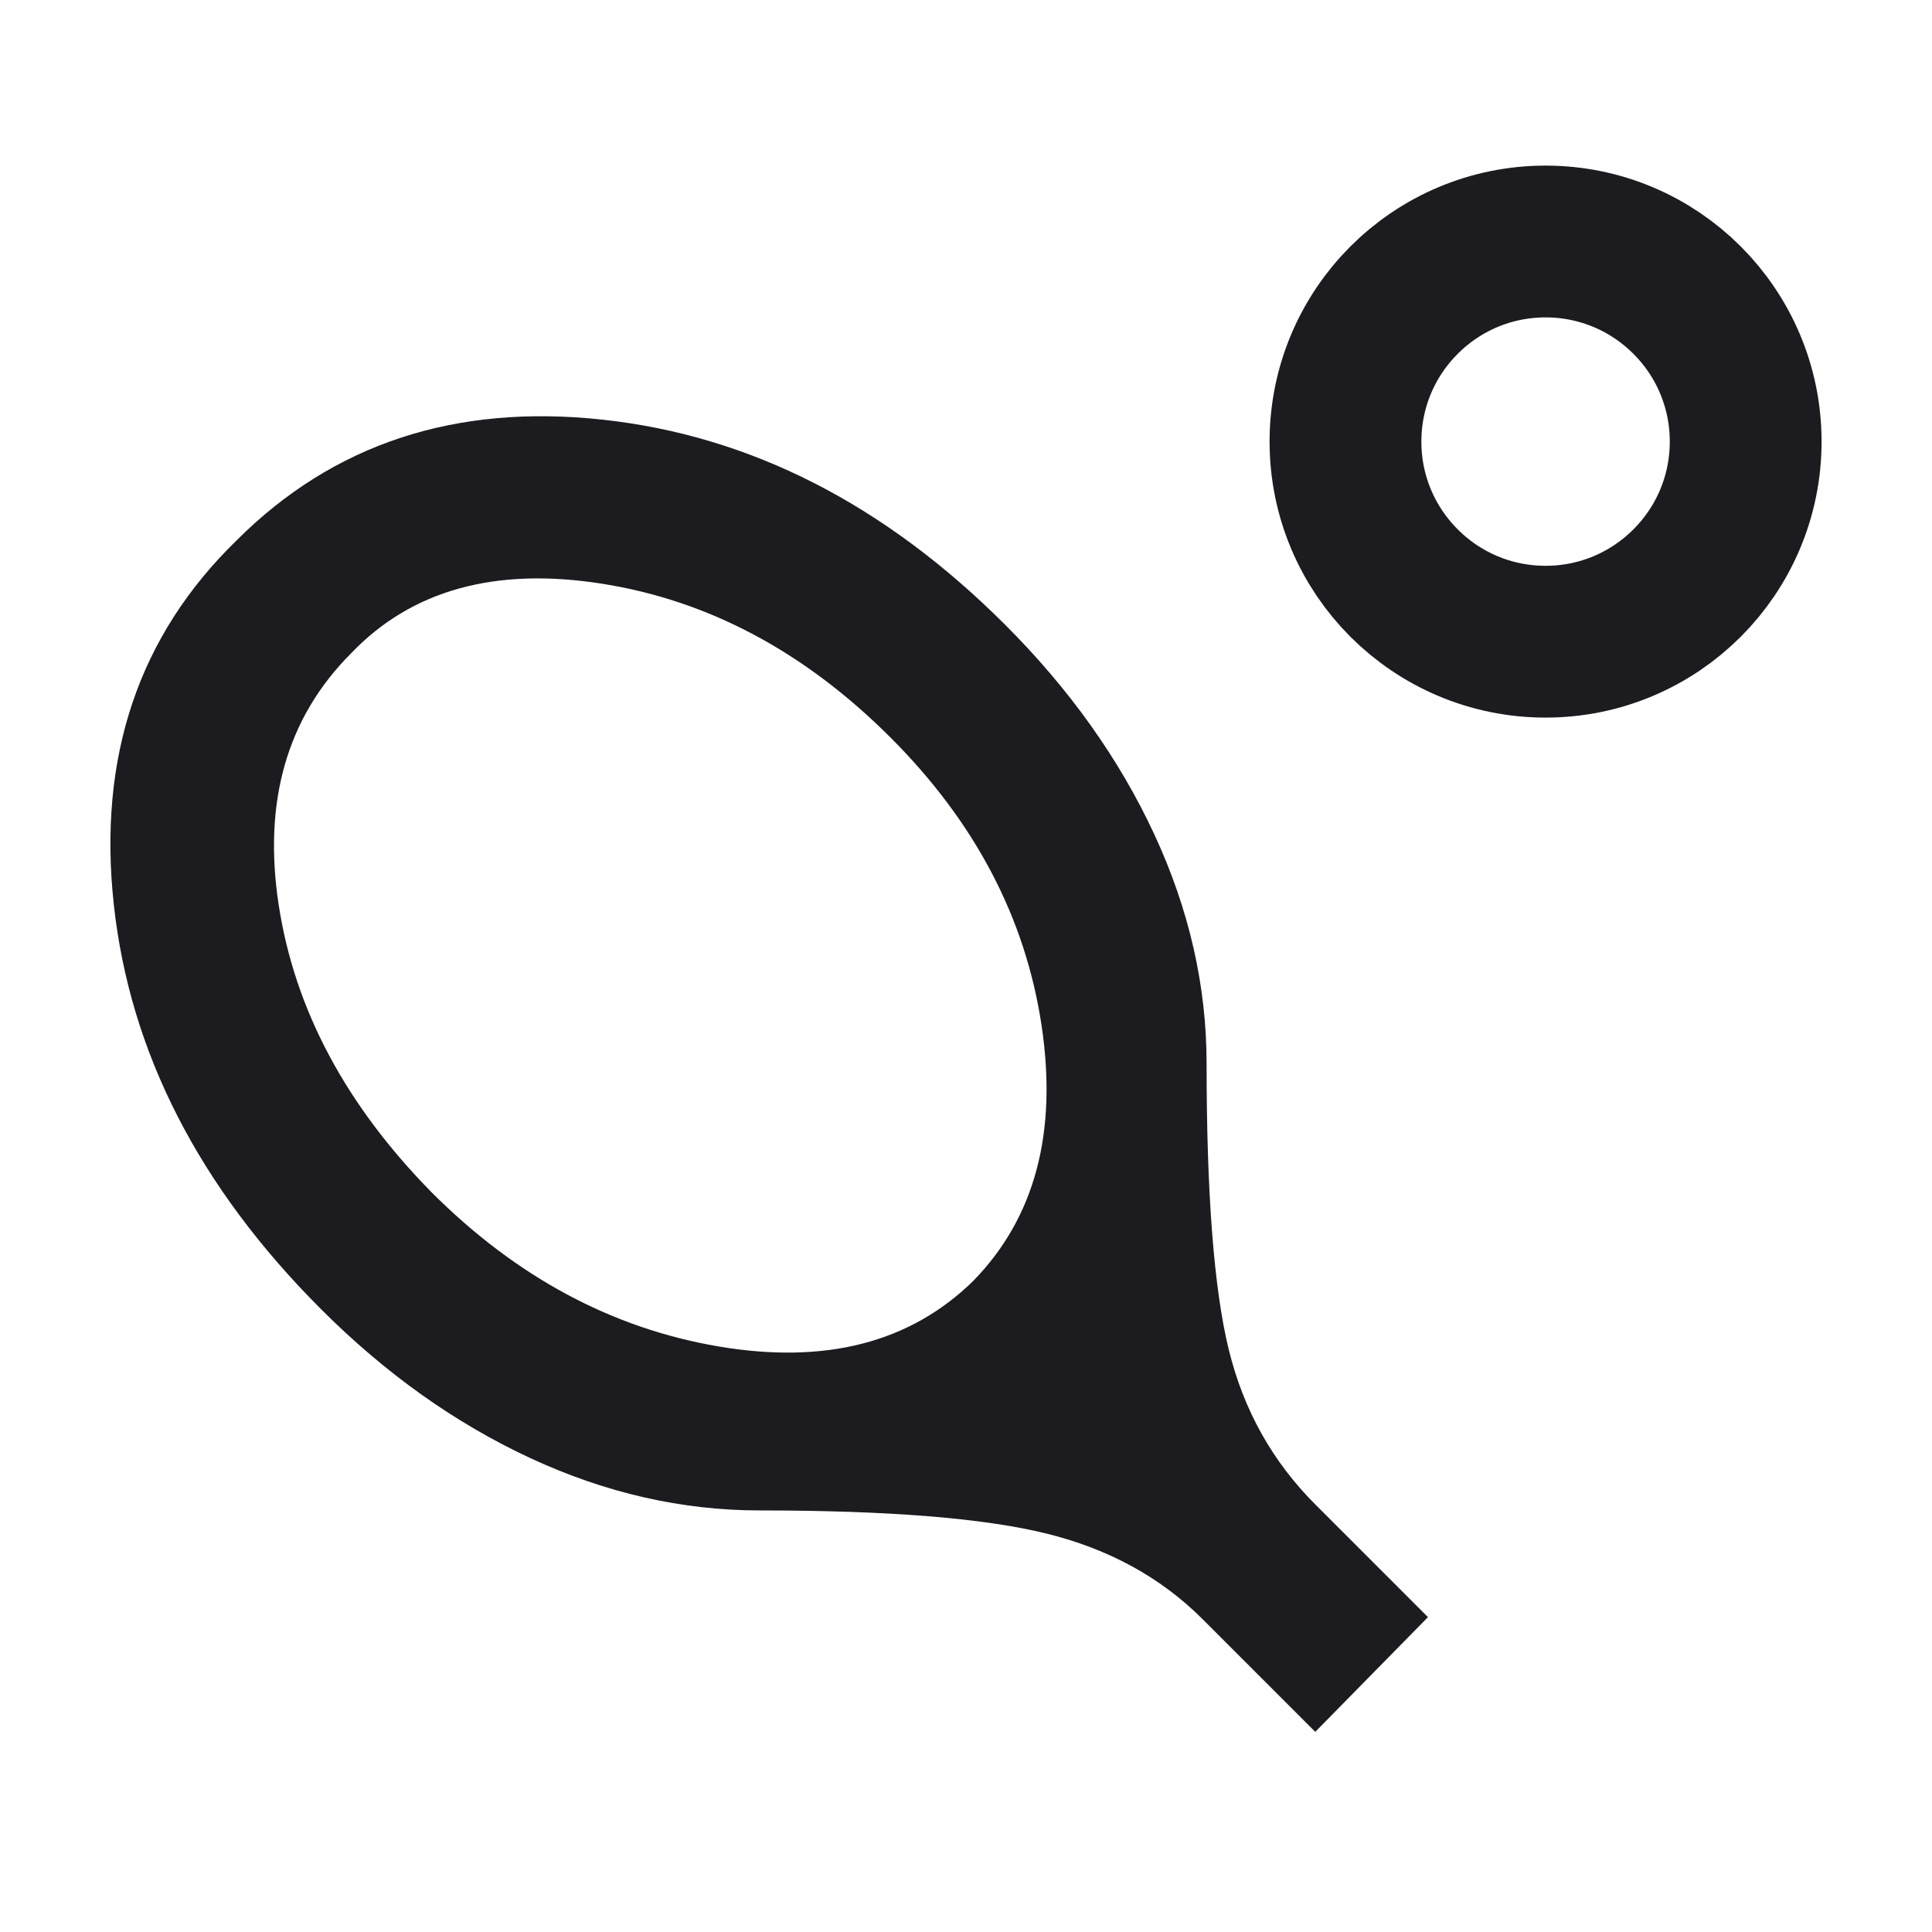
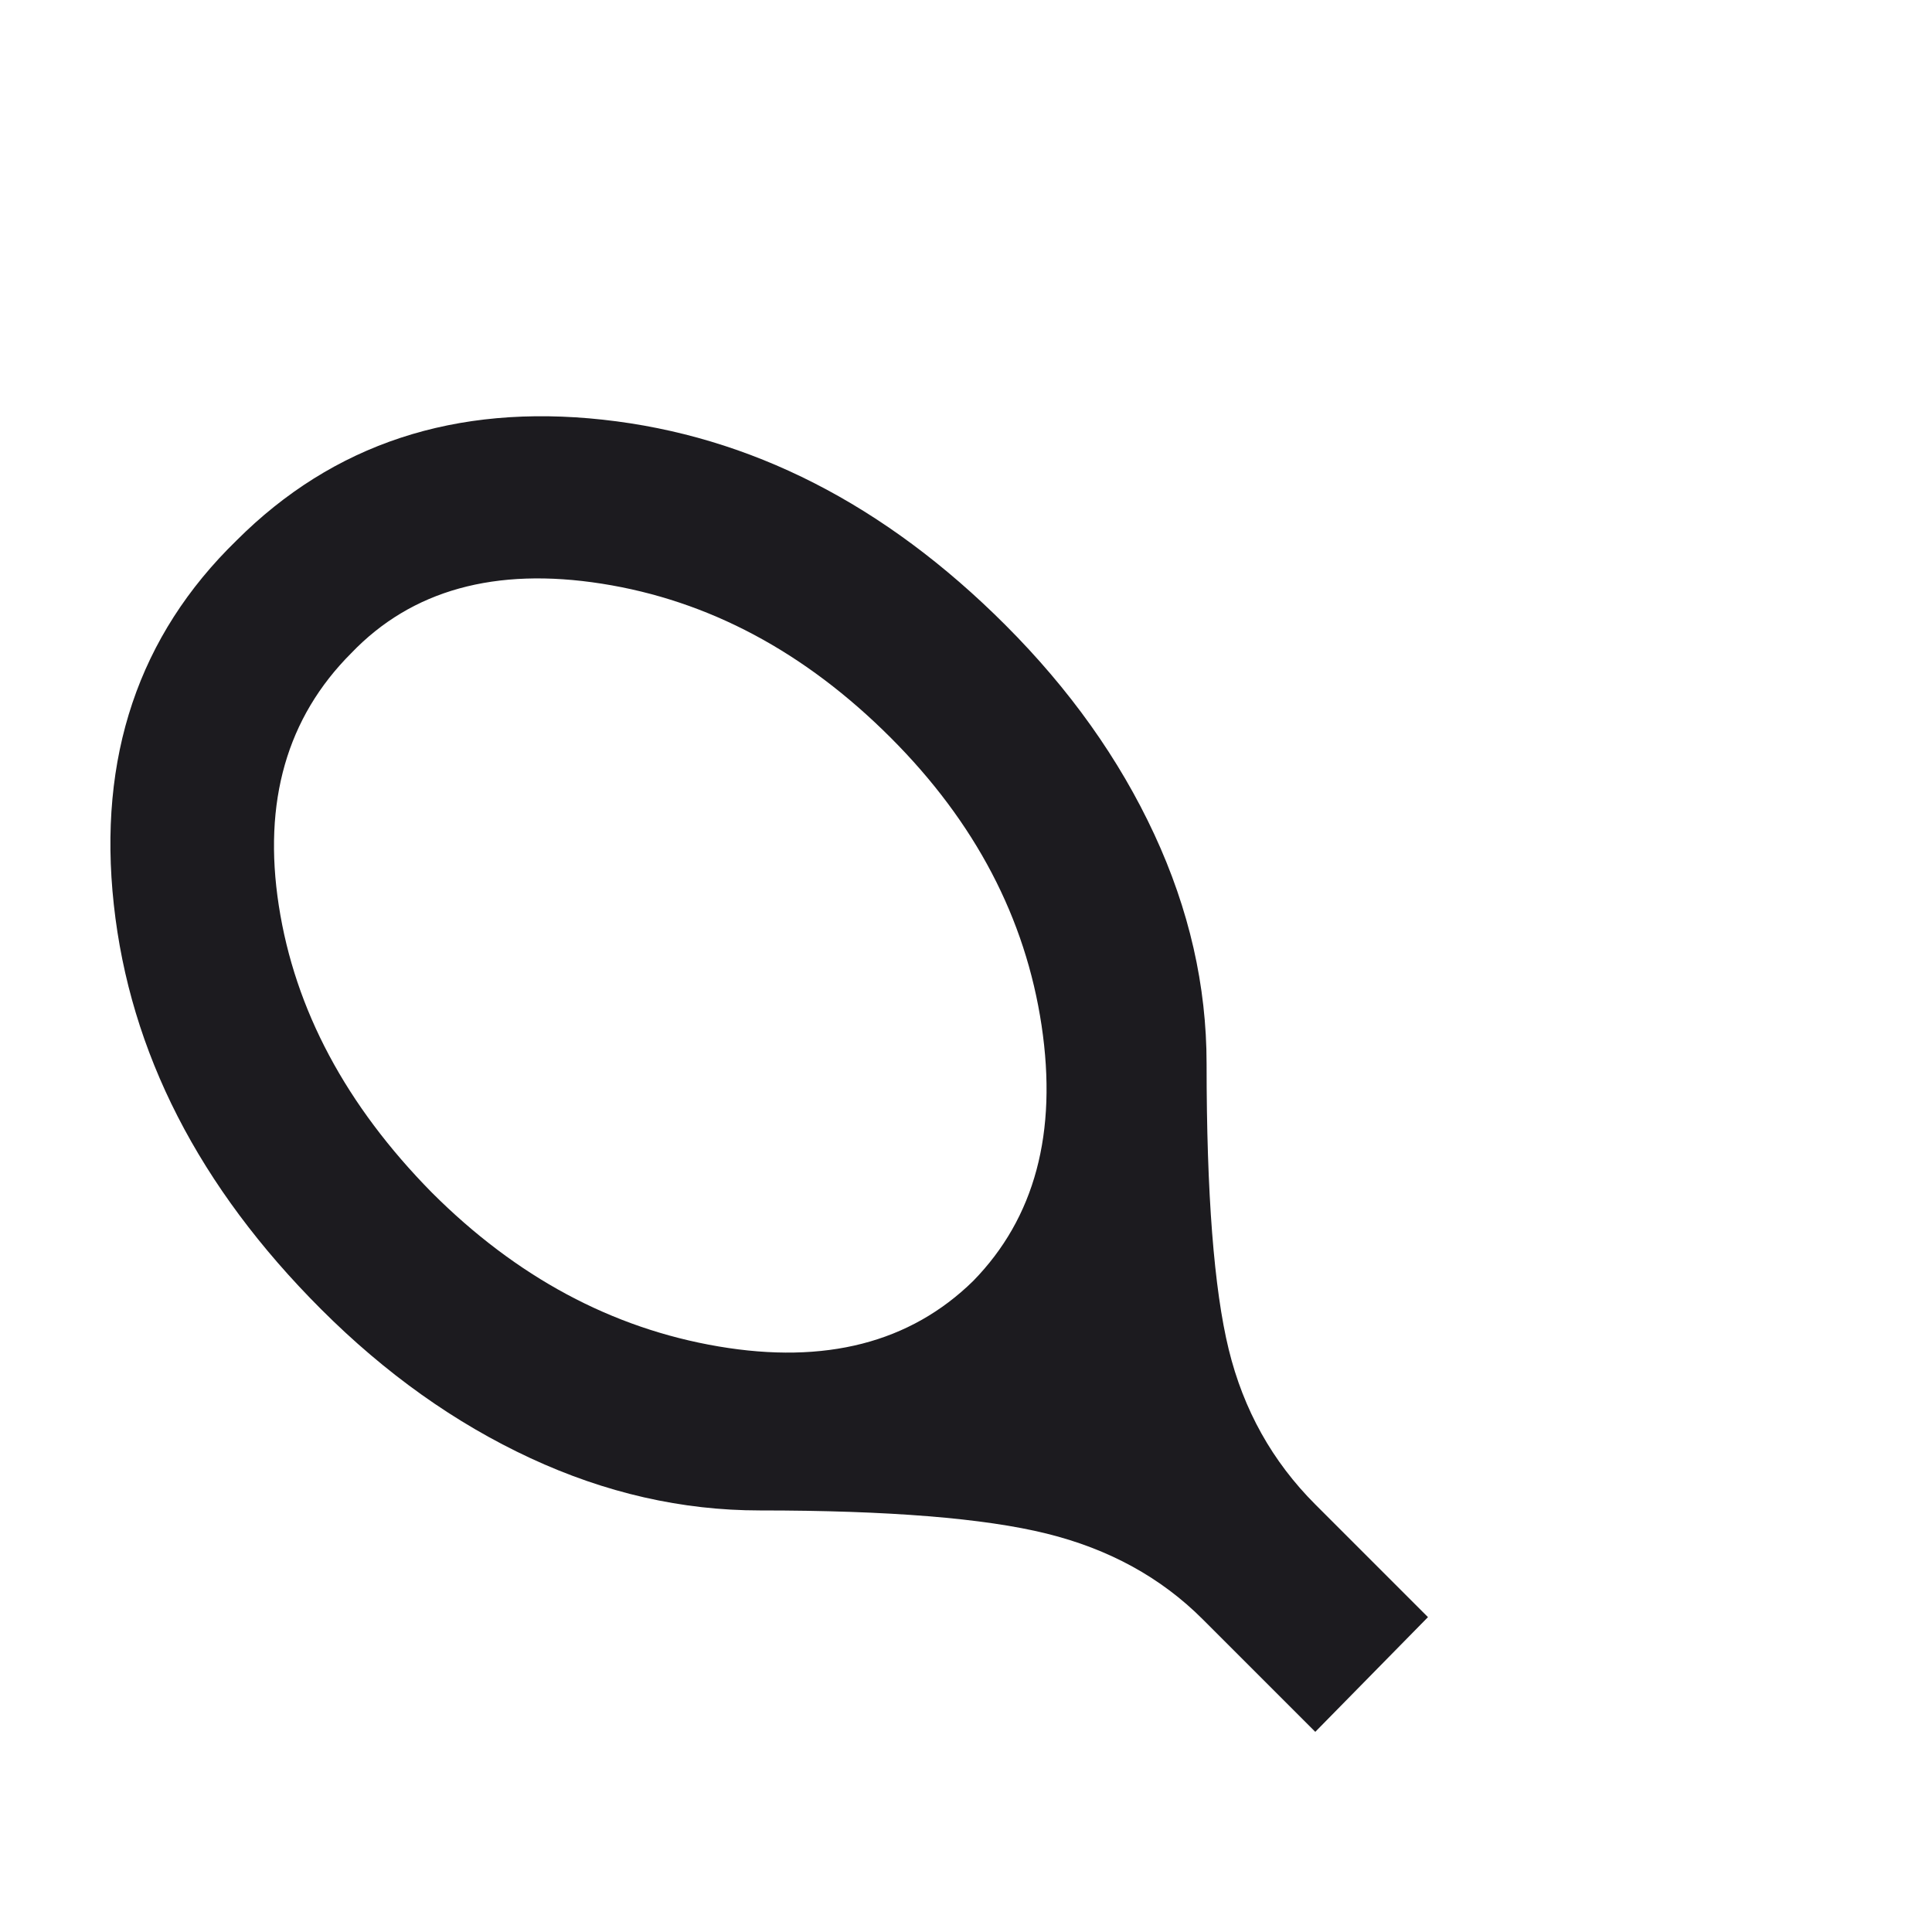
<svg xmlns="http://www.w3.org/2000/svg" width="70" height="70" viewBox="0 0 70 70" fill="none">
  <path d="M4.124 32.779C3.54 27.432 5.022 23.032 8.571 19.581C12.071 16.081 16.495 14.623 21.842 15.206C27.189 15.789 32.05 18.268 36.425 22.643C38.759 24.977 40.557 27.504 41.821 30.226C43.085 32.949 43.717 35.719 43.717 38.539C43.717 43.254 43.984 46.706 44.519 48.893C45.054 51.081 46.099 52.952 47.655 54.508L51.738 58.592L47.655 62.748L43.571 58.664C42.064 57.157 40.181 56.124 37.92 55.565C35.66 55.006 32.196 54.726 27.53 54.726C24.71 54.726 21.939 54.095 19.217 52.831C16.495 51.567 13.967 49.769 11.633 47.435C7.21 43.012 4.707 38.126 4.124 32.779ZM12.727 23.664C10.394 25.997 9.519 29.048 10.102 32.815C10.685 36.583 12.533 40.046 15.644 43.206C18.707 46.268 22.17 48.128 26.035 48.784C29.899 49.44 32.974 48.65 35.258 46.414C37.494 44.129 38.321 41.043 37.738 37.154C37.154 33.265 35.332 29.789 32.269 26.726C29.158 23.615 25.67 21.756 21.805 21.148C17.941 20.541 14.915 21.379 12.727 23.664Z" fill="#1C1B1F" />
-   <circle cx="55.999" cy="16" r="7.25" stroke="#1C1B1F" stroke-width="5.5" />
</svg>